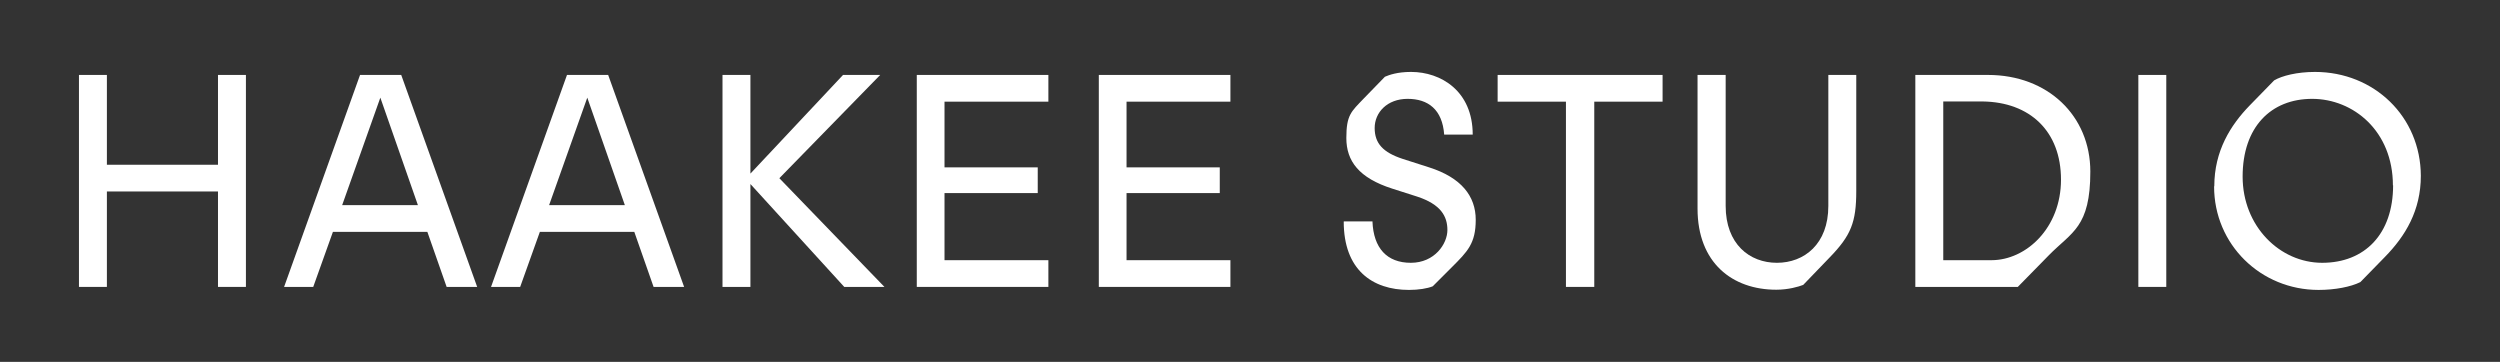
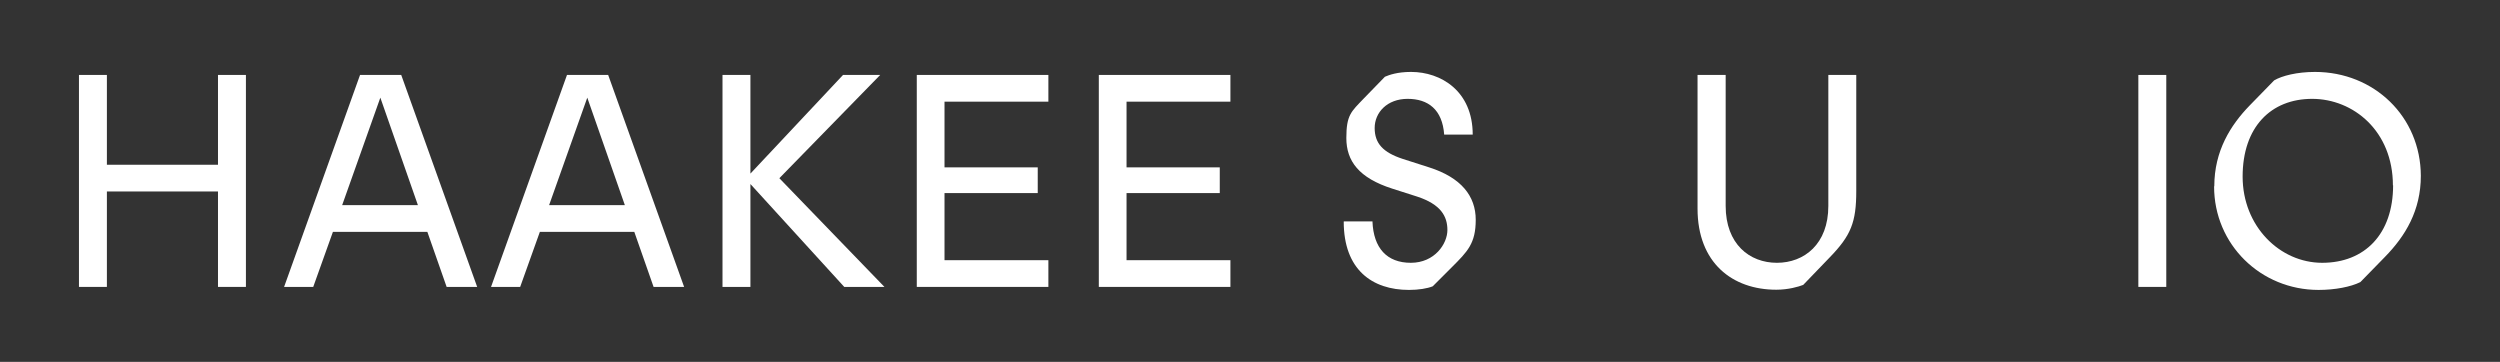
<svg xmlns="http://www.w3.org/2000/svg" viewBox="0 0 1244.3 180.1" version="1.1" data-name="Layer 1" id="Layer_1">
  <rect x="0" y="0" width="1244.3" height="180.1" fill="#333333" stroke="none" />
  <defs>
    <style>
      .cls-1 {
        fill: #fff;
        stroke-width: 0px;
      }
    </style>
  </defs>
  <path d="M108.5,37.3h13.9v105.5h-13.9v-47.5h-55.3v47.5h-13.9V37.3h13.9v44.7h55.3v-44.7Z" class="cls-1" />
  <path d="M222.3,142.8l-9.6-27.4h-47l-9.8,27.4h-14.5l37.8-105.5h20.5l37.8,105.5h-15.2ZM170.3,102.1h37.7l-18.7-53.5-19,53.5Z" class="cls-1" />
  <path d="M325.3,142.8l-9.6-27.4h-47l-9.8,27.4h-14.5l37.8-105.5h20.5l37.8,105.5h-15.2ZM273.3,102.1h37.7l-18.7-53.5-19,53.5Z" class="cls-1" />
  <path d="M387.9,88.7l52.3,54.1h-20l-46.7-51.2v51.2h-13.9V37.3h13.9v49.1l46.1-49.1h18.5l-50.2,51.4Z" class="cls-1" />
  <path d="M456.3,142.8V37.3h65.5v13.3h-51.7v32.7h46.4v12.8h-46.4v33.4h51.7v13.3h-65.5Z" class="cls-1" />
  <path d="M546.9,142.8V37.3h65.5v13.3h-51.7v32.7h46.4v12.8h-46.4v33.4h51.7v13.3h-65.5Z" class="cls-1" />
  <path d="M668.9,110.2h14.2c.5,13.3,7.2,20.6,19.1,20.6s18.2-9.5,18.2-16.3-3.2-12.8-15.2-16.7l-12.2-3.9c-16.6-5.3-22.9-13.7-22.9-25.2s2.4-13.1,8.7-19.7l10.5-10.8c2.1-.9,6.2-2.4,13-2.4,14.9,0,30.7,9.5,30.7,31.2h-14.2c-.9-12.5-8-17.8-18.2-17.8s-16.4,6.8-16.4,14.5,4.2,12.2,14,15.4l13.1,4.2c16,5.1,23.2,14.3,23.2,26.1s-4.1,15.8-11.9,23.6l-9.5,9.5c-2.7,1.1-7.1,1.8-11.8,1.8-18.4,0-32.5-10.1-32.5-34Z" class="cls-1" />
-   <path d="M779.4,142.8V50.6h-34v-13.3h82.1v13.3h-34v92.2h-14Z" class="cls-1" />
  <path d="M844.9,103.9V37.3h14v65.2c0,19,11.9,28.3,25.5,28.3s25.6-9.3,25.6-28.3V37.3h13.9v57.8c0,15.5-2.6,22.1-13.3,33.1l-13.1,13.6c-2.3.9-7.4,2.4-13.4,2.4-21.8,0-39.2-13.3-39.2-40.4Z" class="cls-1" />
-   <path d="M953.3,142.8V37.3h36.2c29.7,0,50.9,20.3,50.9,48.1s-9.2,30-20.6,41.6l-15.5,15.8h-50.9ZM967.2,129.5h24c17.2,0,34.6-16,34.6-40.1s-15.5-38.6-39-38.9h-19.6v78.9Z" class="cls-1" />
  <path d="M1064.3,142.8V37.3h13.9v105.5h-13.9Z" class="cls-1" />
  <path d="M1102.1,92.7c0-17.6,8.1-30.4,17.6-40.2l12.2-12.5c3.9-2.3,11.4-4.2,20.3-4.2,29.5,0,52.6,22.3,52.7,51.7,0,17.3-7.7,30-17.9,40.4l-12.2,12.5c-4.8,2.4-12.7,3.9-20.8,3.9-28.8,0-52-22.6-52-51.5ZM1191,92.3c0-27.1-19.7-43.1-40.2-43.1s-34.6,14-34.6,38.7,18.5,42.9,39.6,42.9,35.3-14.2,35.3-38.6Z" class="cls-1" />
</svg>